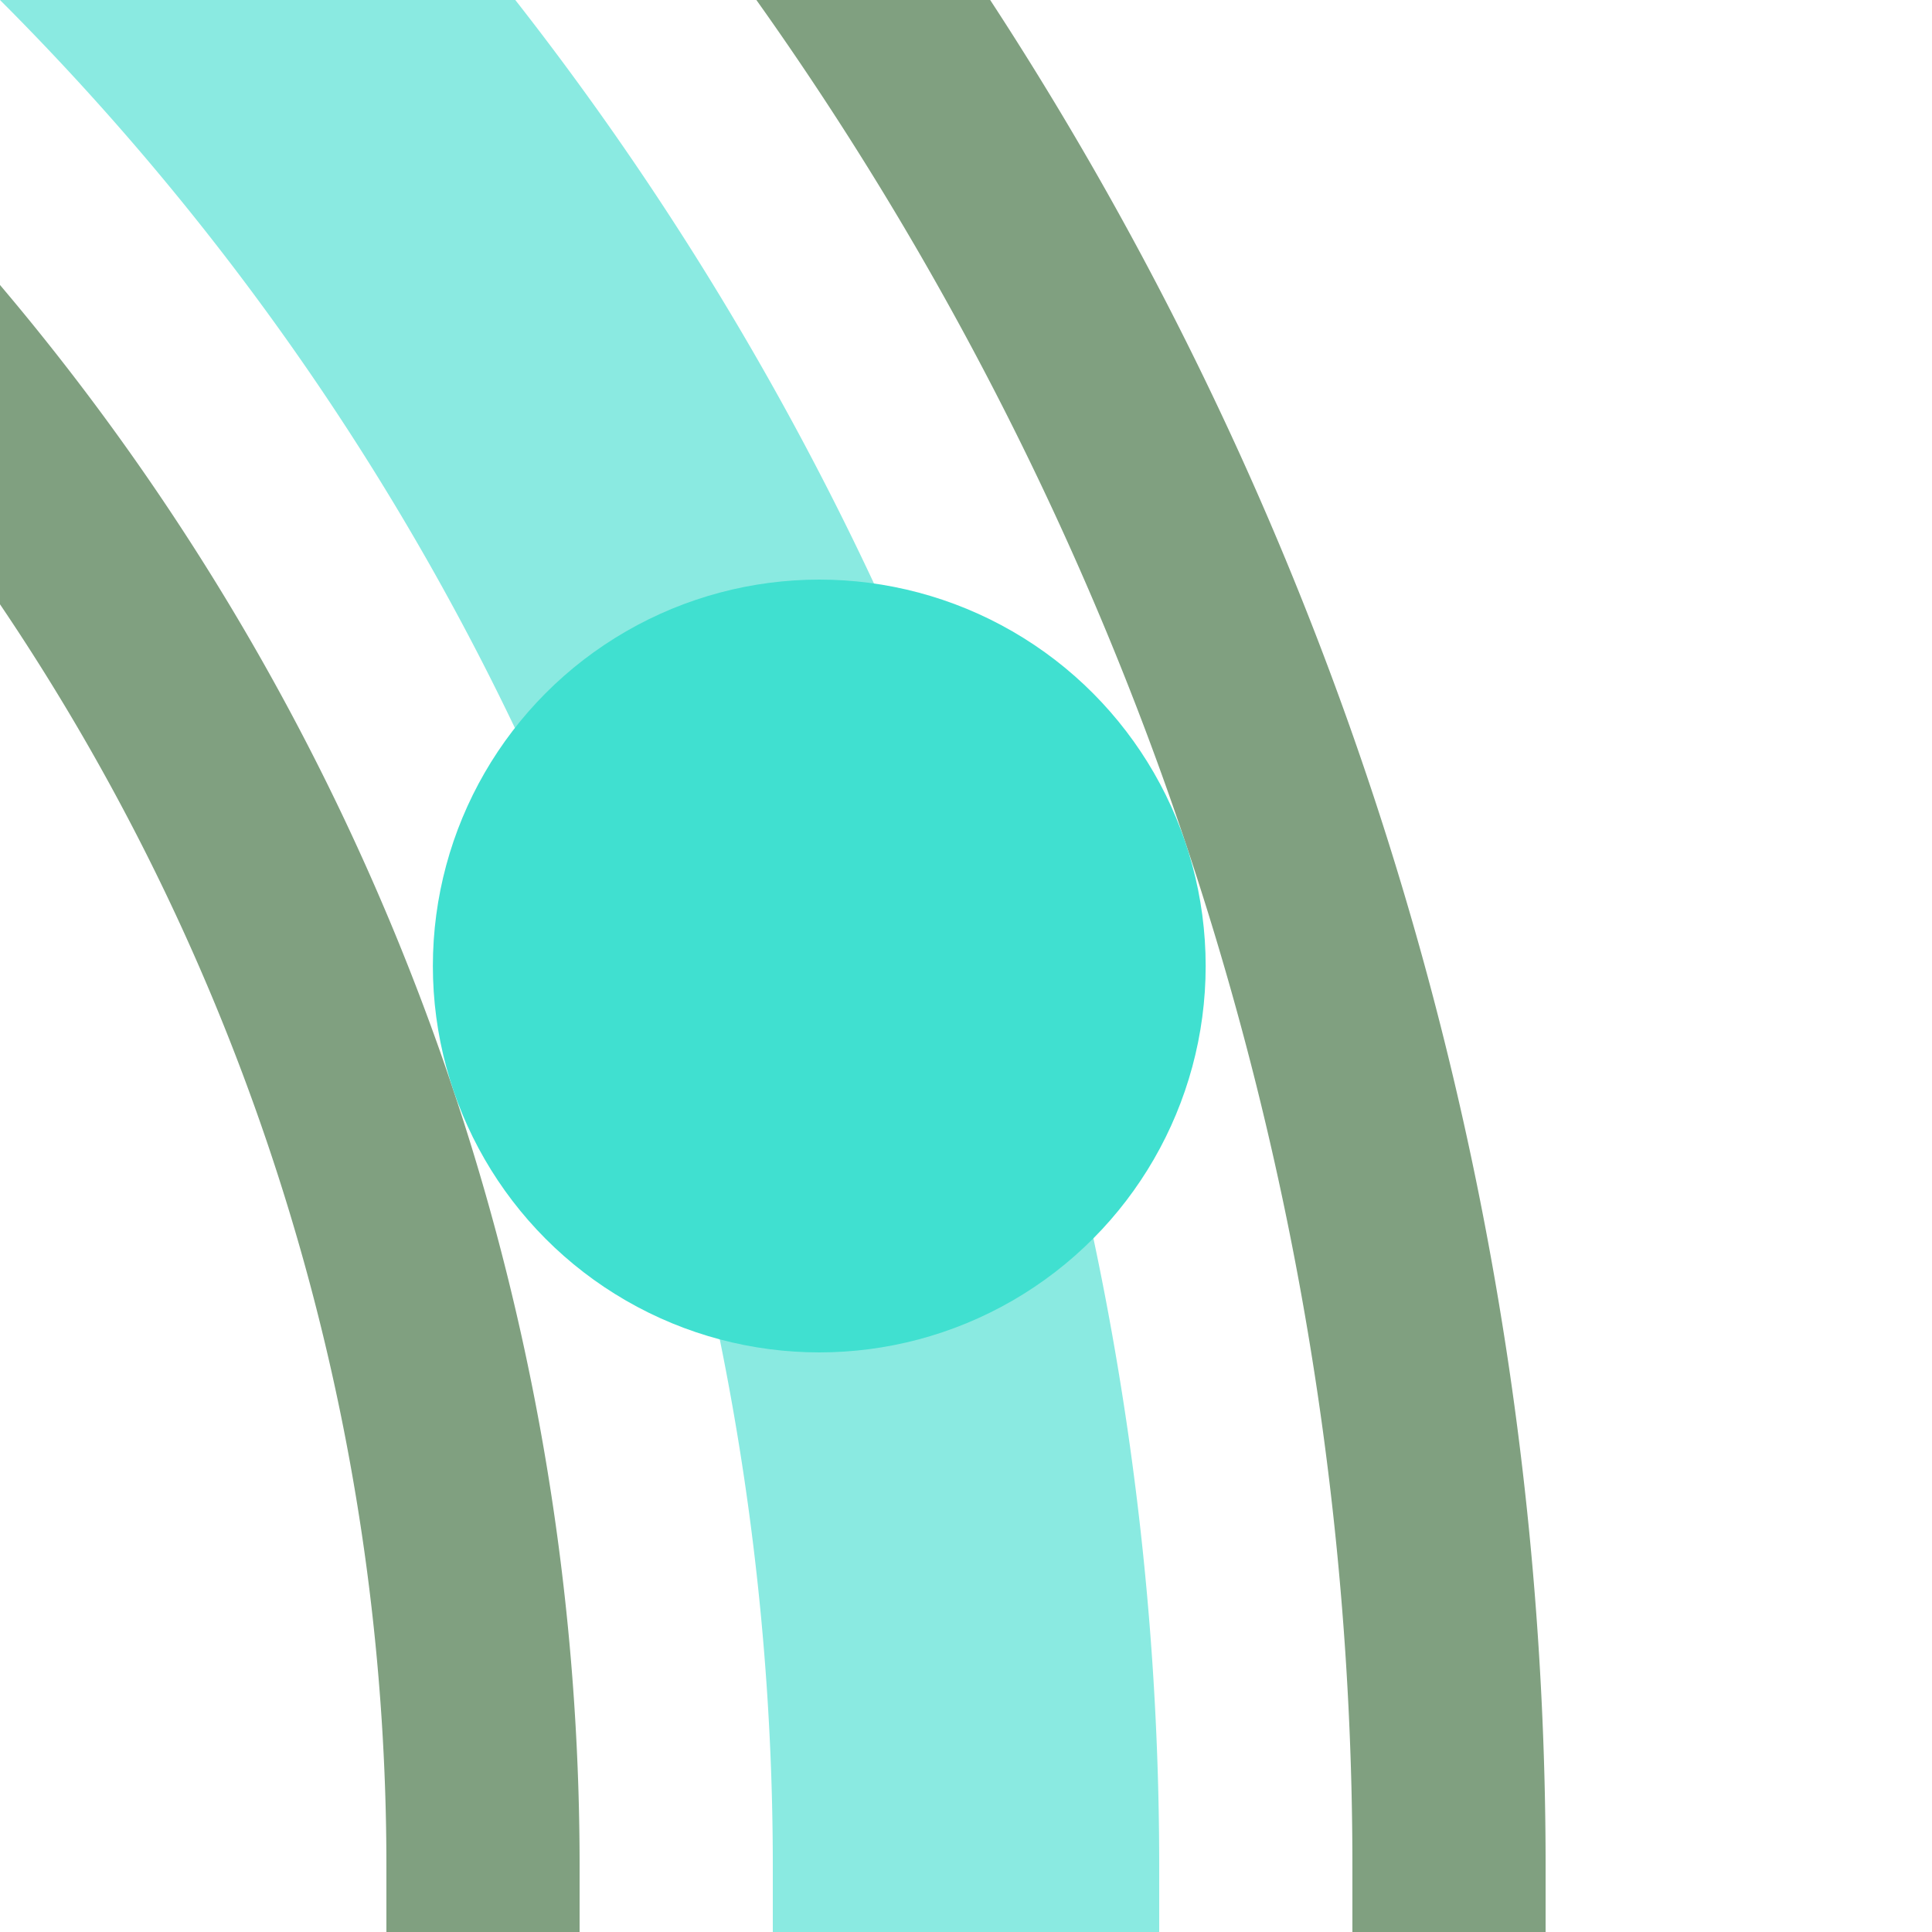
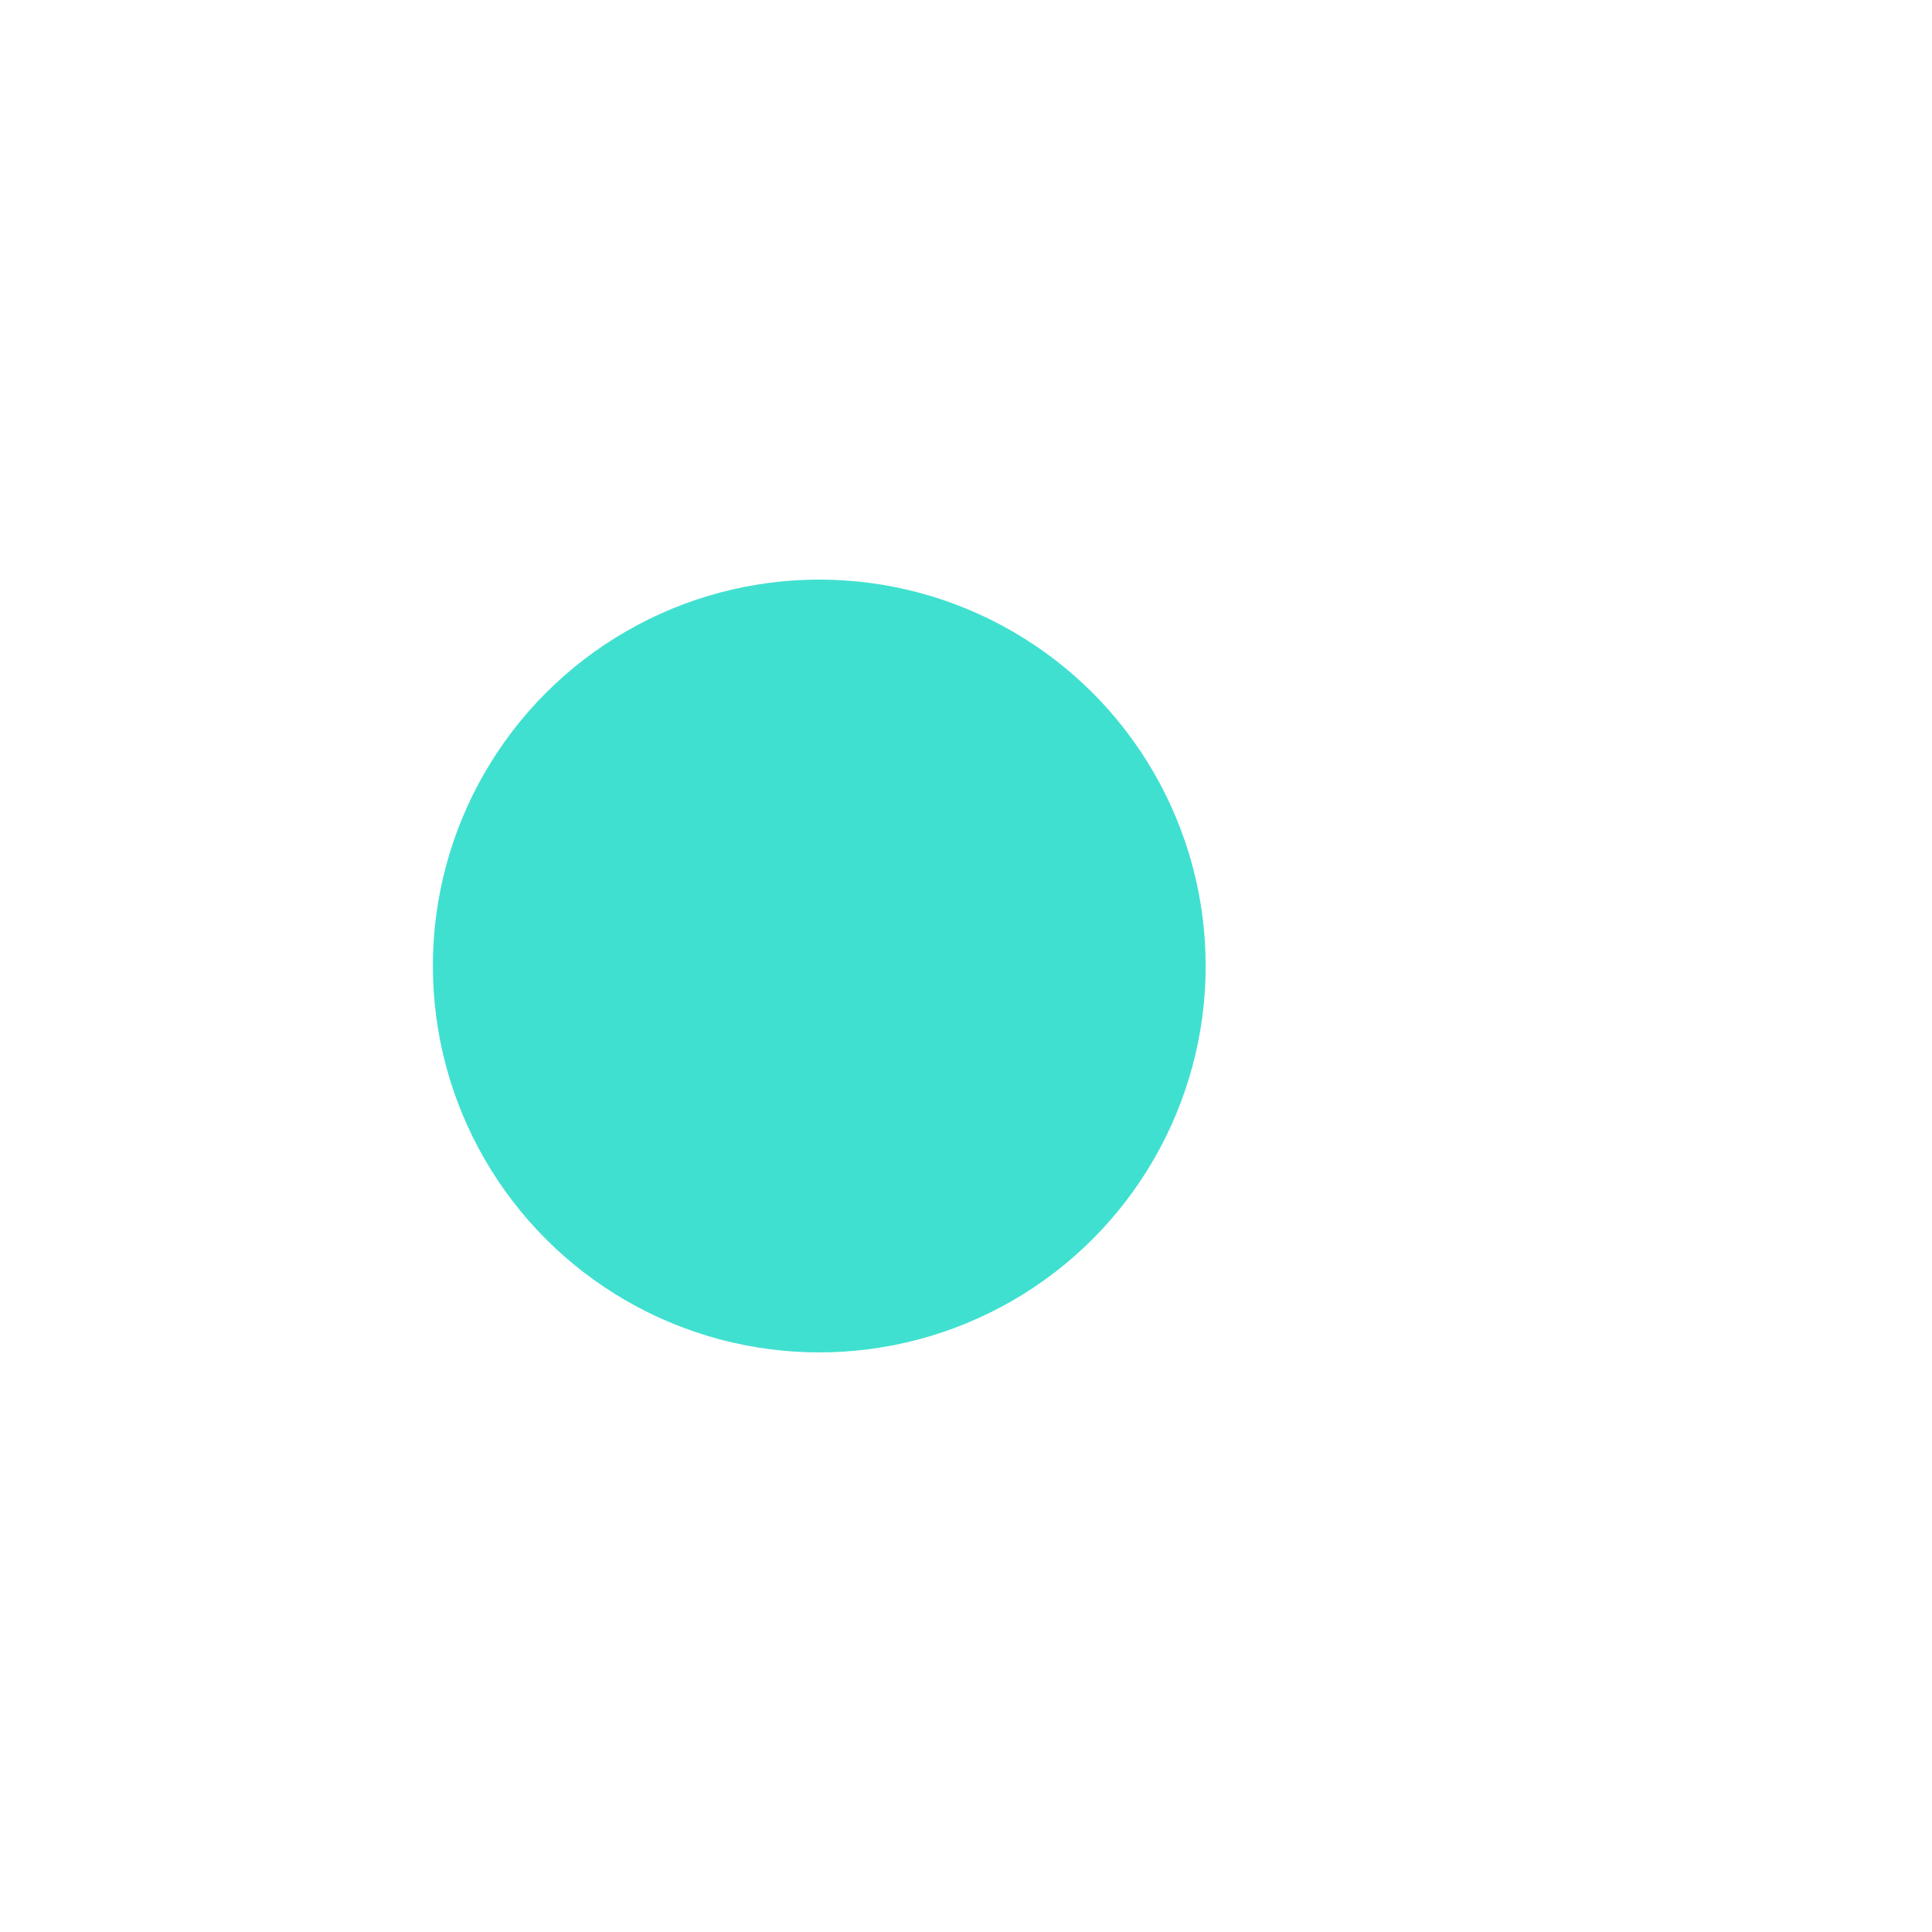
<svg xmlns="http://www.w3.org/2000/svg" width="500" height="500">
  <title>xhkHST+4 cyan</title>
  <g fill="none">
-     <path stroke="#80A080" d="M 375,500 V 482.843 A 857.843,857.843 0 0 0 -482.843,-375 m 0,250 A 607.843,607.843 0 0 1 125,482.843 V 500" stroke-width="50" />
-     <path stroke="#8AEAE1" d="M -482.843,-250 A 732.843,732.843 0 0 1 250,482.843 V 500" stroke-width="100" />
-   </g>
+     </g>
  <circle fill="#40E0D0" cx="212.026" cy="250" r="100" />
</svg>